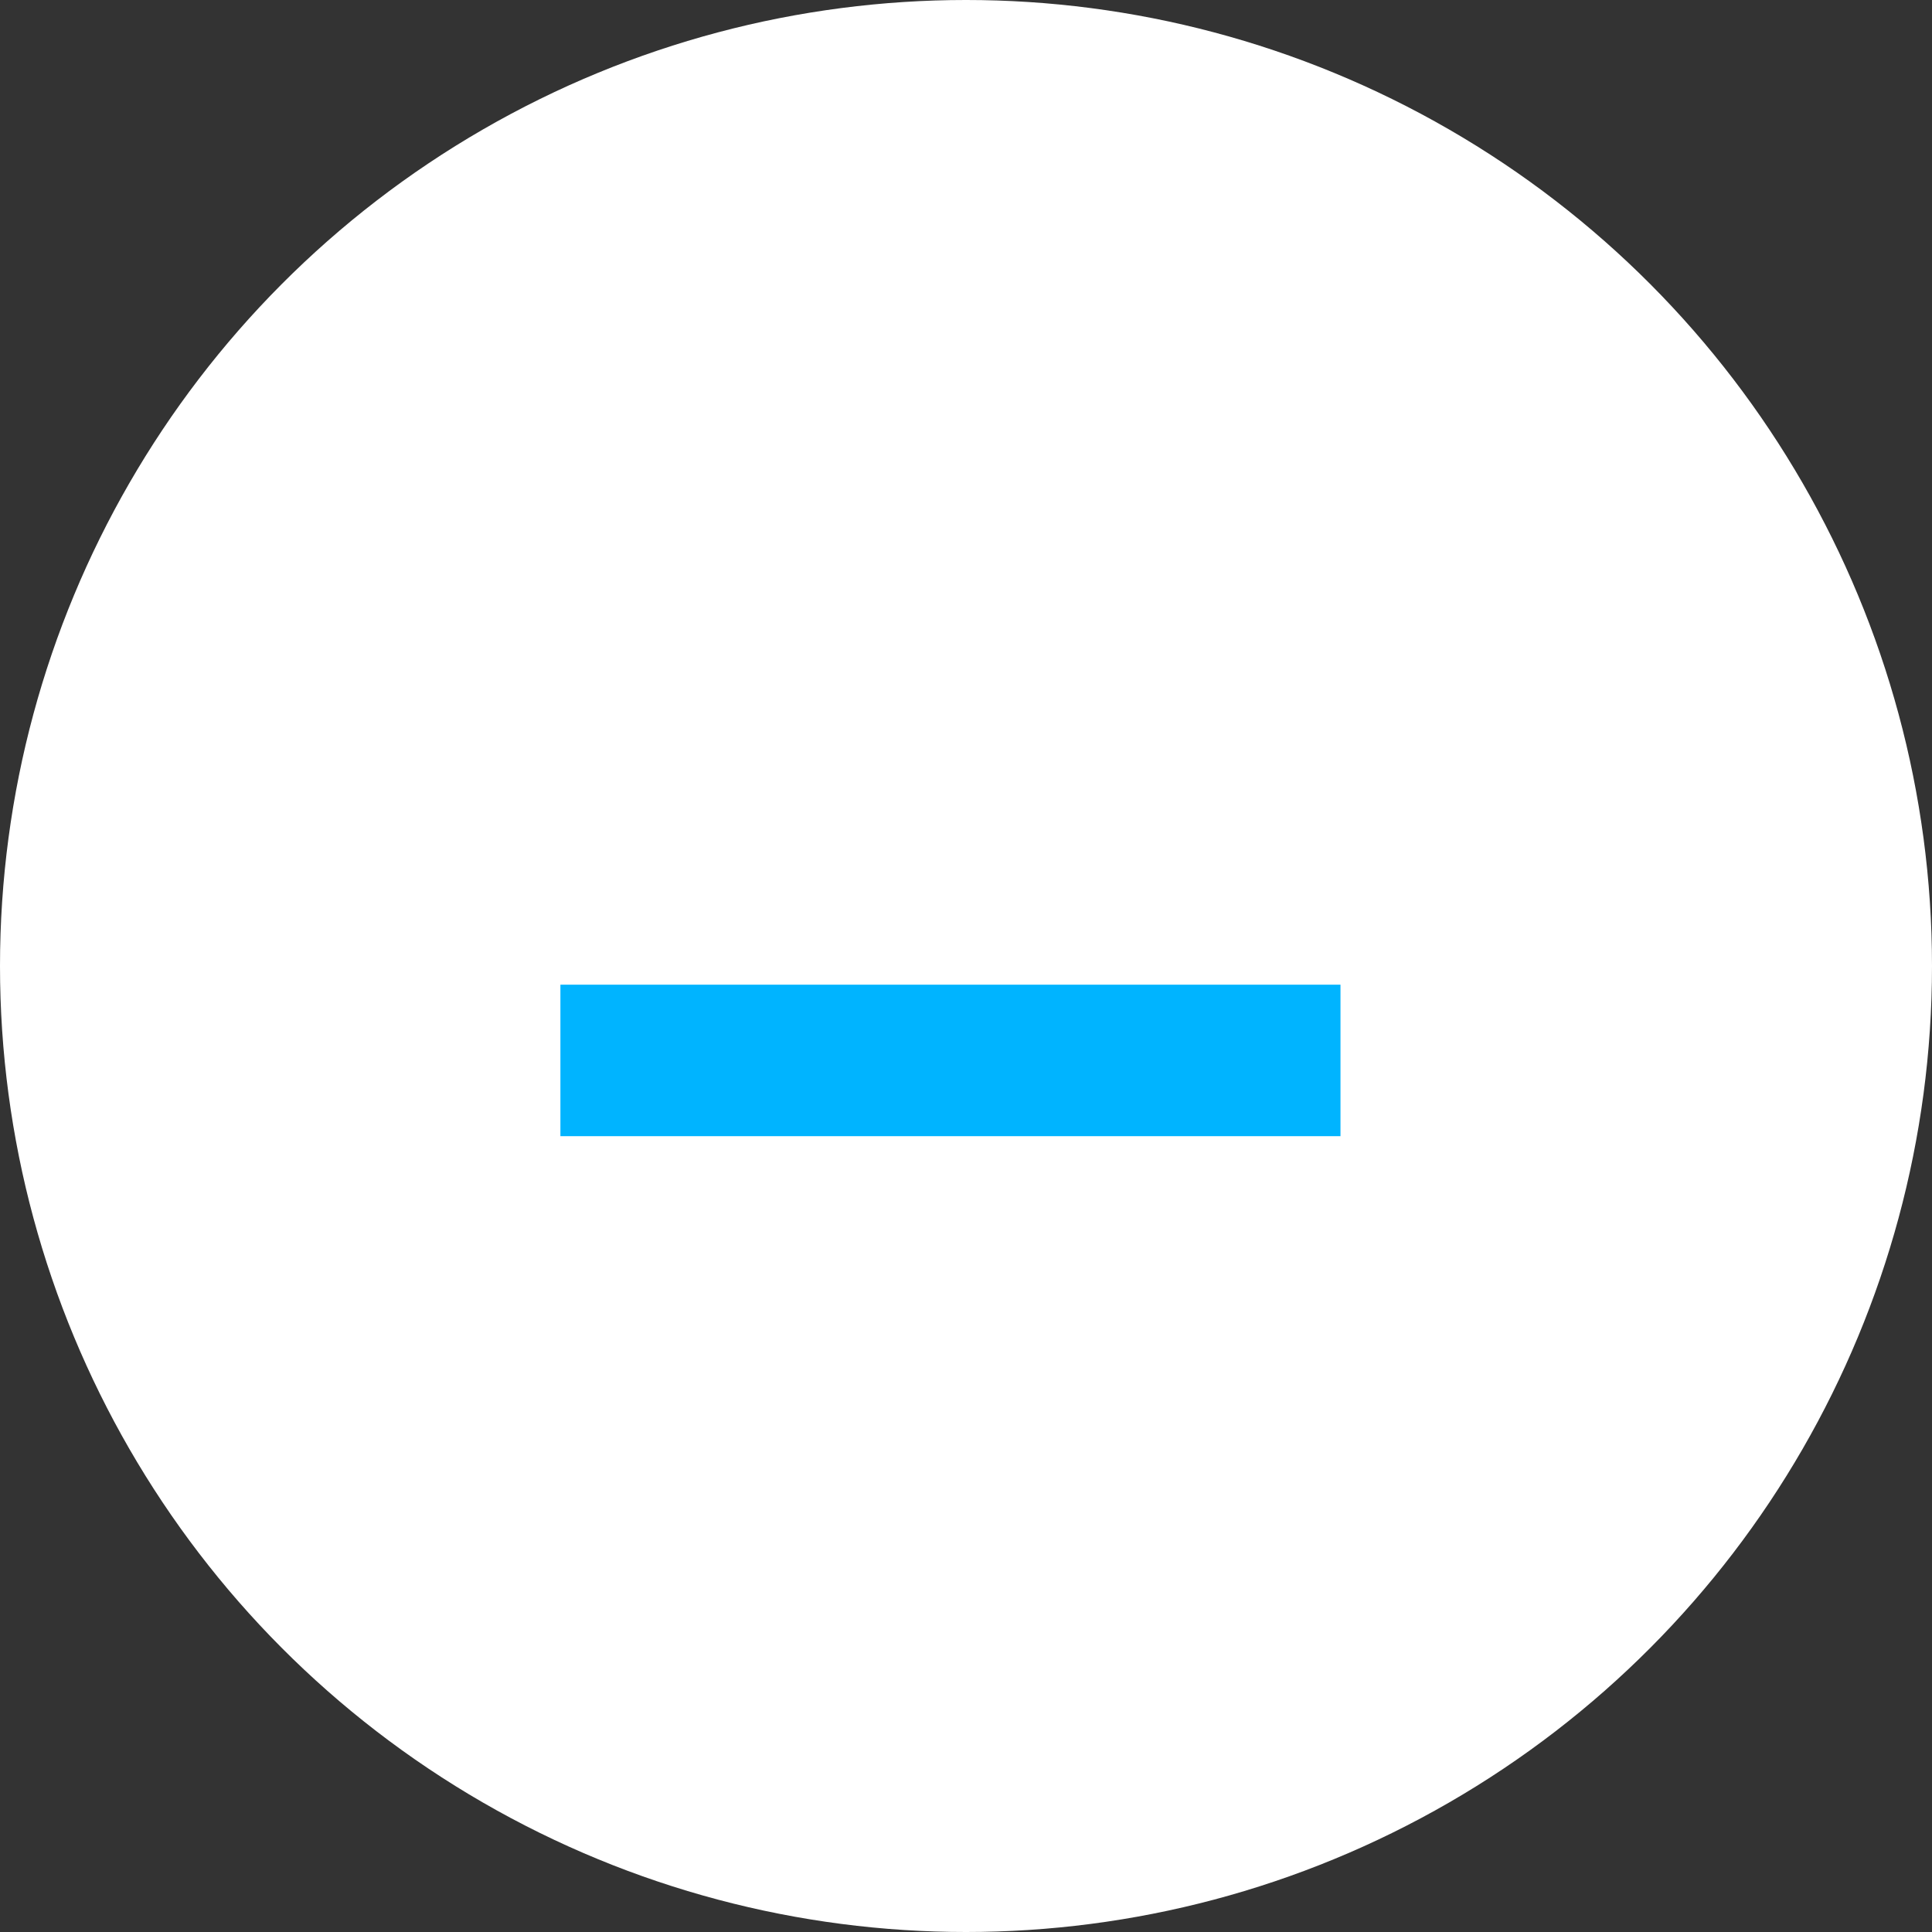
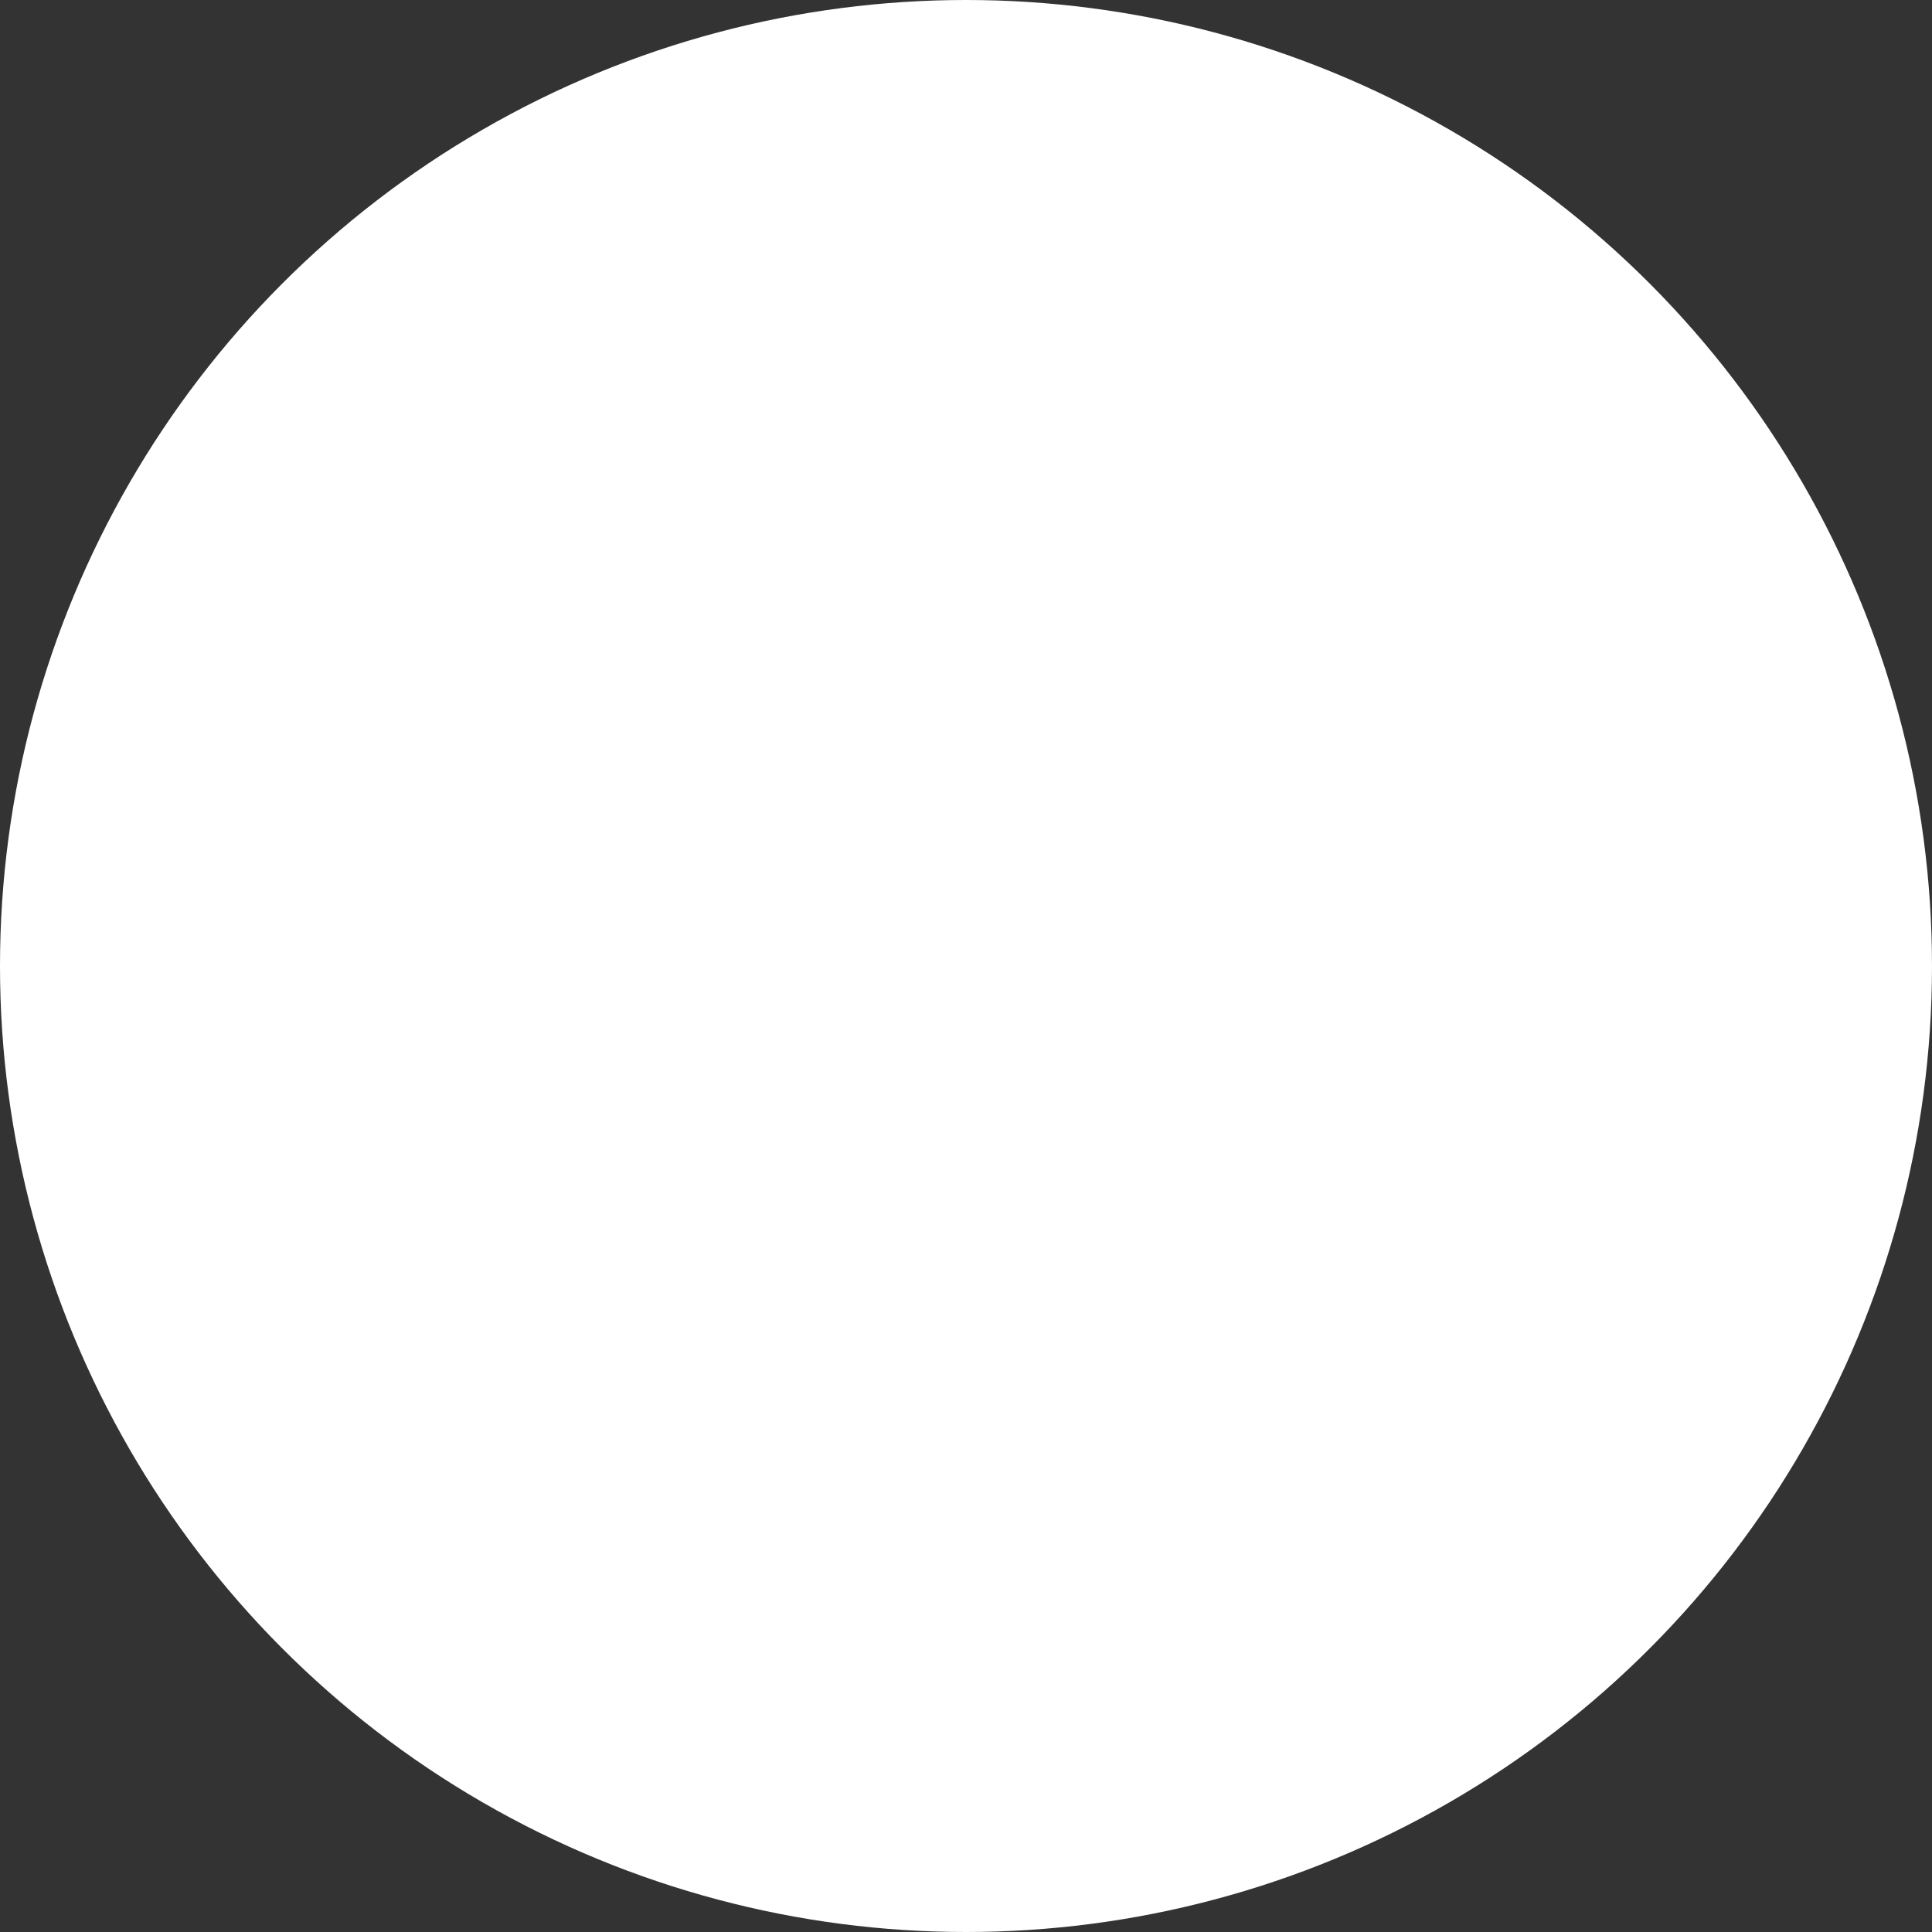
<svg xmlns="http://www.w3.org/2000/svg" width="19.13" height="19.13" viewBox="0 0 19.13 19.13">
  <rect x="0" y="0" width="19.13" height="19.13" fill="#333333" stroke="none" />
  <g id="Group_119" data-name="Group 119" transform="translate(-1816 -345)">
    <circle id="Ellipse_15" data-name="Ellipse 15" cx="9.565" cy="9.565" r="9.565" transform="translate(1816 345)" fill="#ffffff" />
-     <path id="Path_113" data-name="Path 113" d="M8469.931-3589.5h7.724" transform="translate(-6648.382 3945)" fill="none" stroke="#00b4ff" stroke-width="1.5" />
  </g>
</svg>